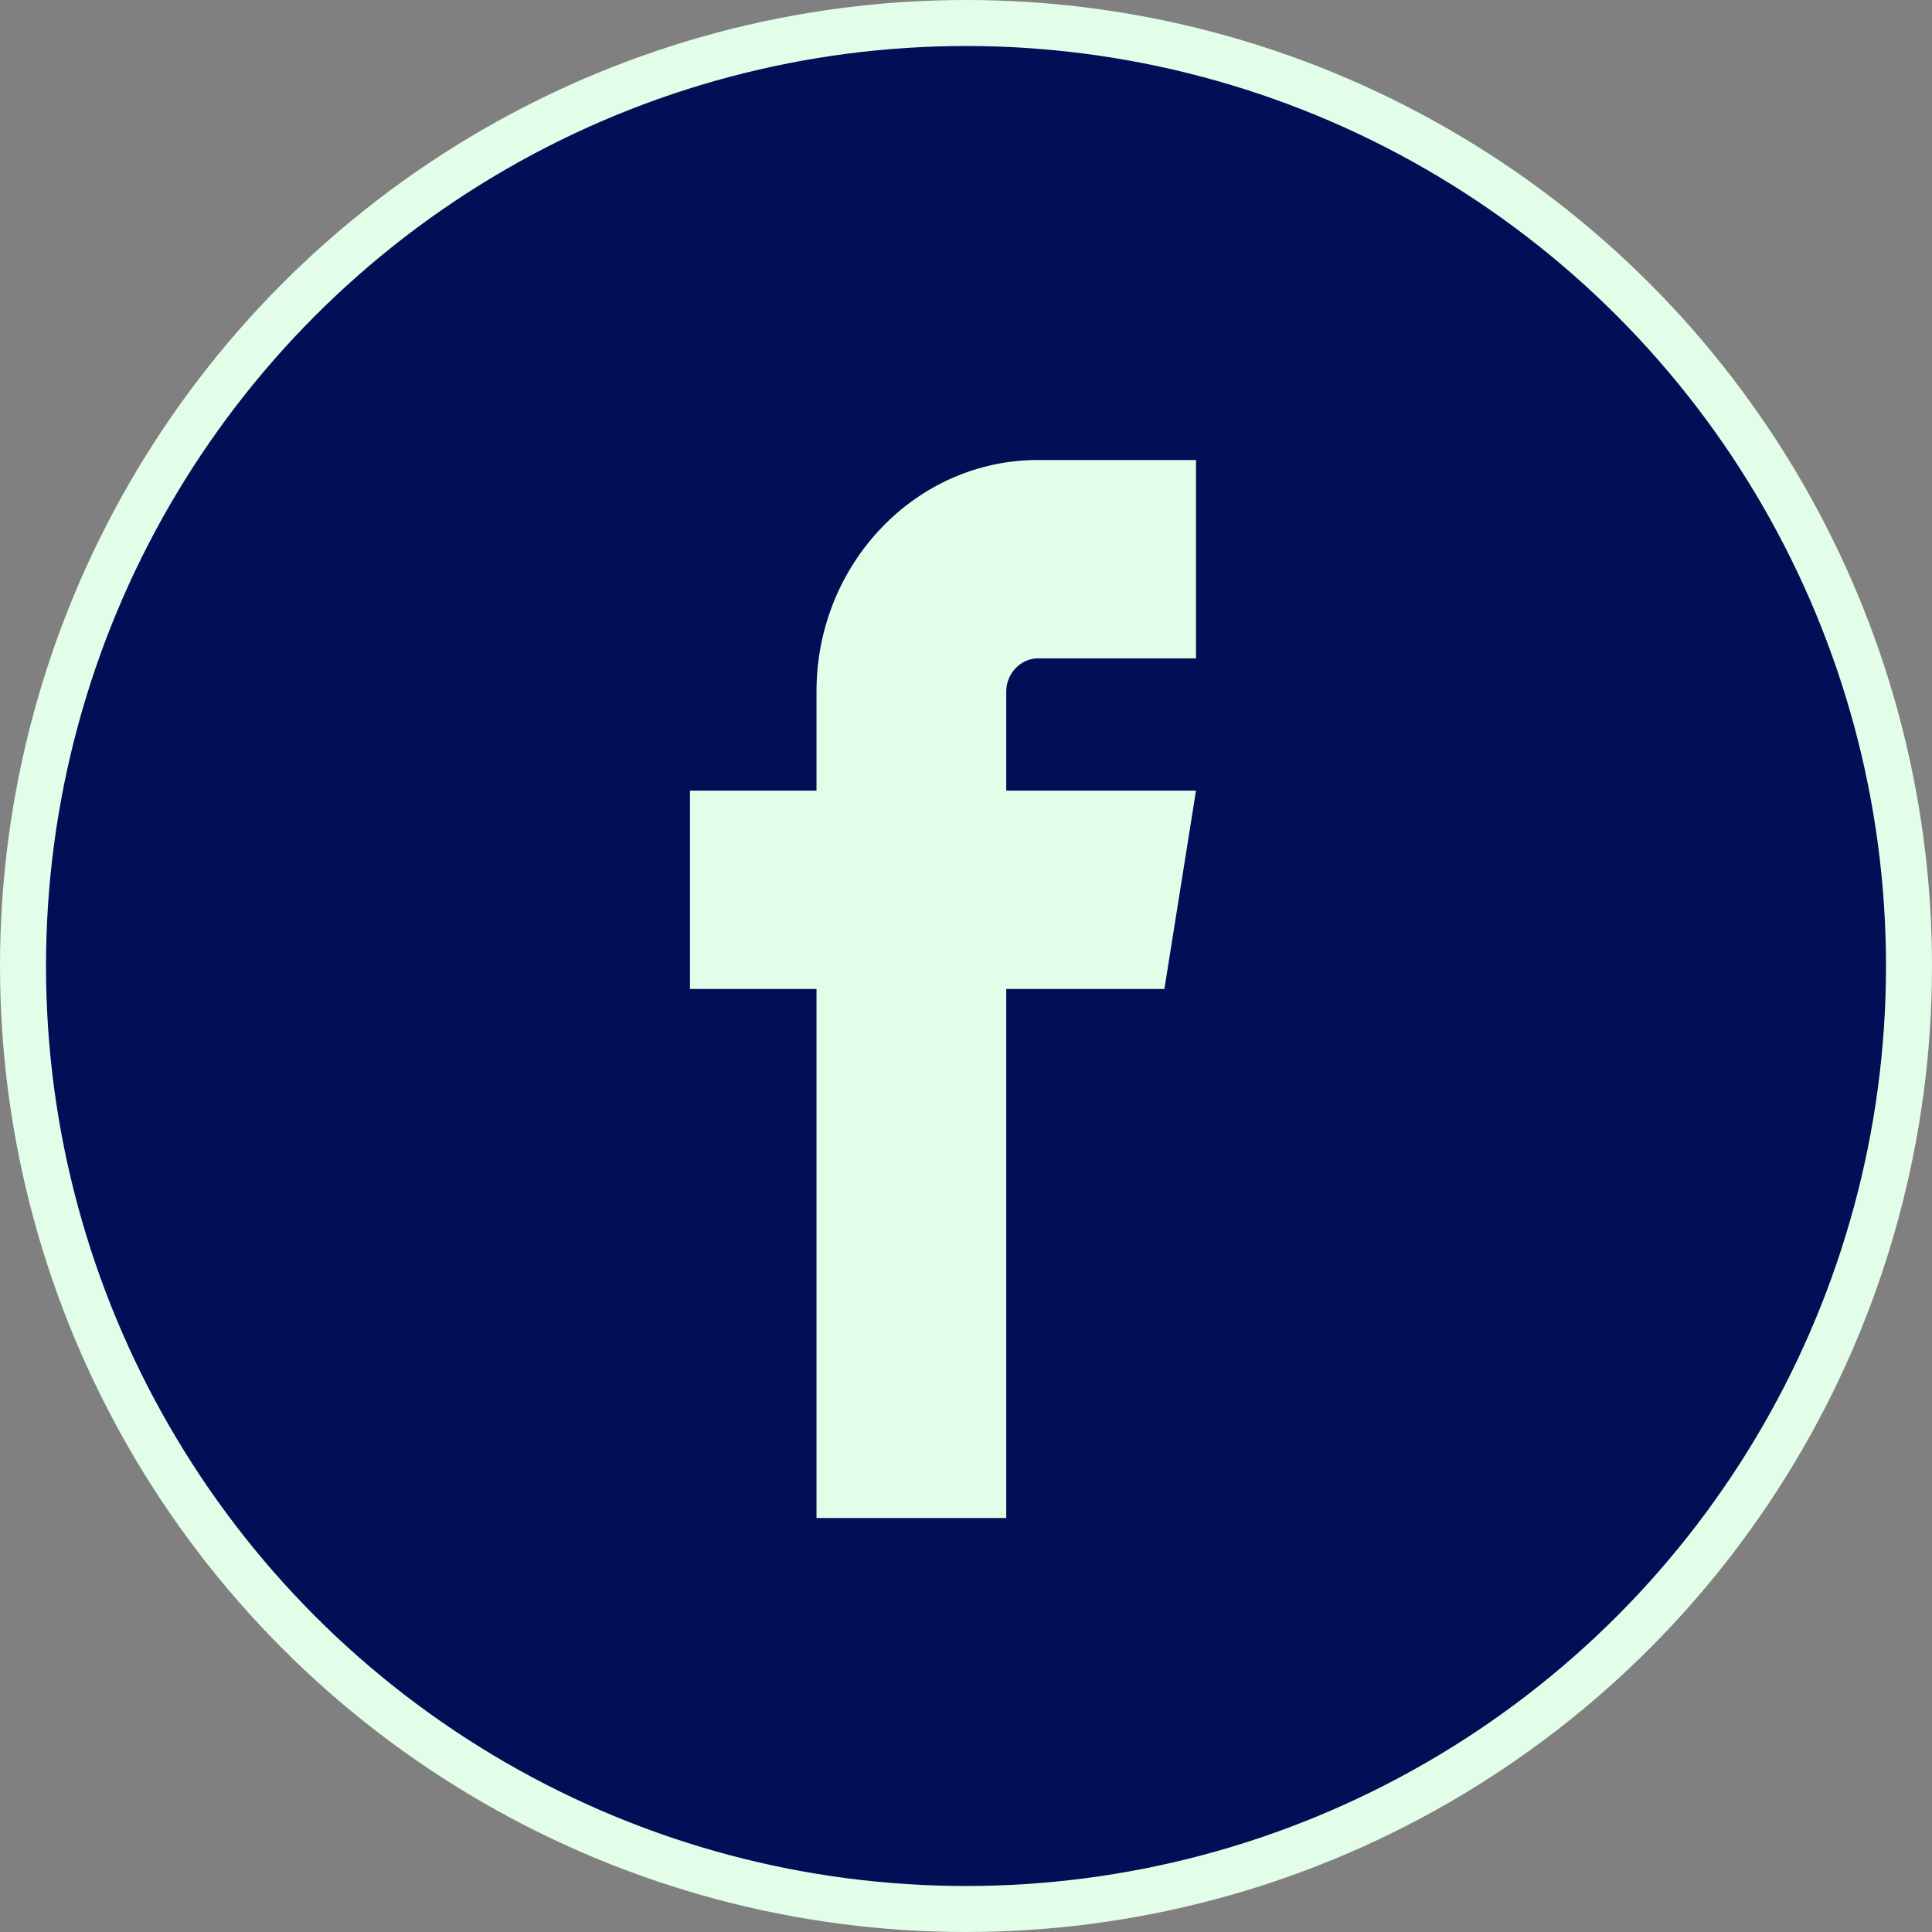
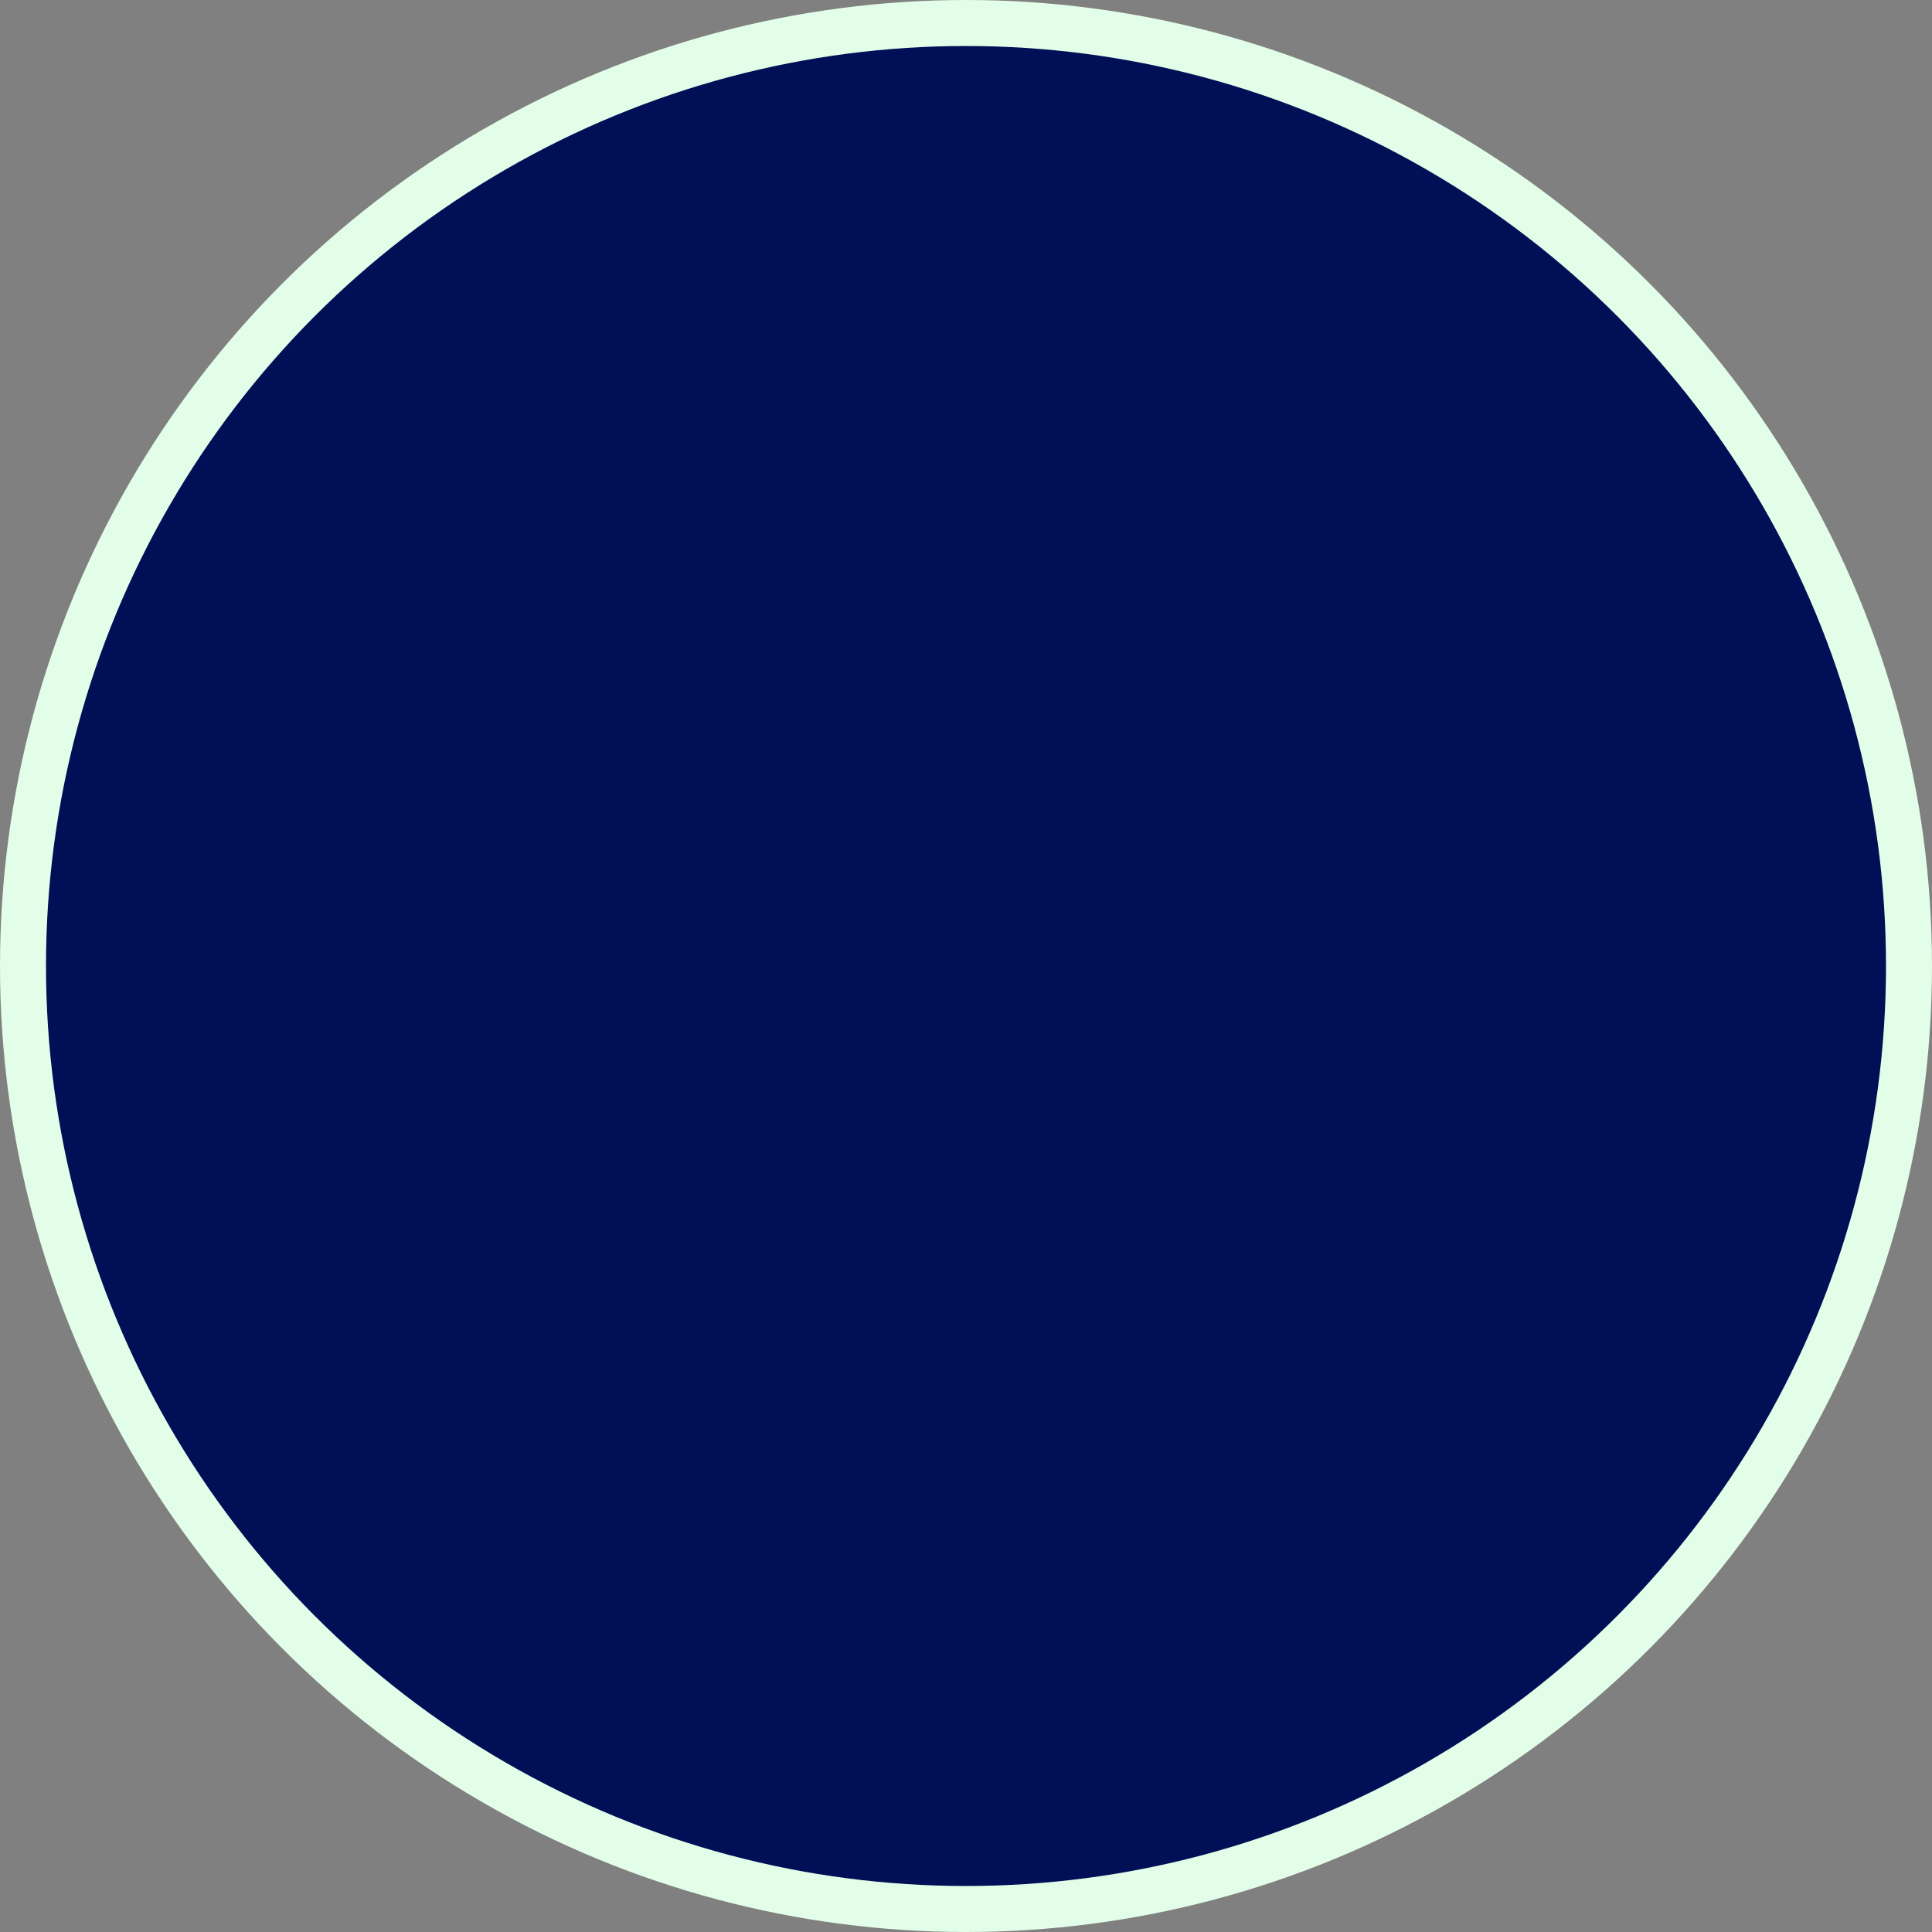
<svg xmlns="http://www.w3.org/2000/svg" width="42px" height="42px" viewBox="0 0 42 42" version="1.1">
  <rect x="0" y="0" width="42" height="42" fill="#808080" stroke="none" />
  <title>FacebookOutline</title>
  <g id="Symbols" stroke="none" stroke-width="1" fill="none" fill-rule="evenodd">
    <g id="Footer" transform="translate(-1477, -157)">
      <g id="Group-2" transform="translate(1224, 157)">
        <g id="FacebookOutline" transform="translate(253, 0)">
          <circle id="Oval-Copy-2" stroke="#E3FEE8" fill="#000F56" cx="21" cy="21" r="20.5" />
-           <path d="M22.563,14.313 L26,14.313 L26,10 L22.563,10 C19.909,10 17.75,12.257 17.75,15.031 L17.75,17.187 L15,17.187 L15,21.5 L17.75,21.5 L17.75,33 L21.875,33 L21.875,21.5 L25.313,21.5 L26,17.187 L21.875,17.187 L21.875,15.031 C21.875,14.641 22.19,14.312 22.563,14.312 L22.563,14.313 L22.563,14.313 Z" id="Path-Copy" fill="#E3FEE8" />
        </g>
      </g>
    </g>
  </g>
</svg>